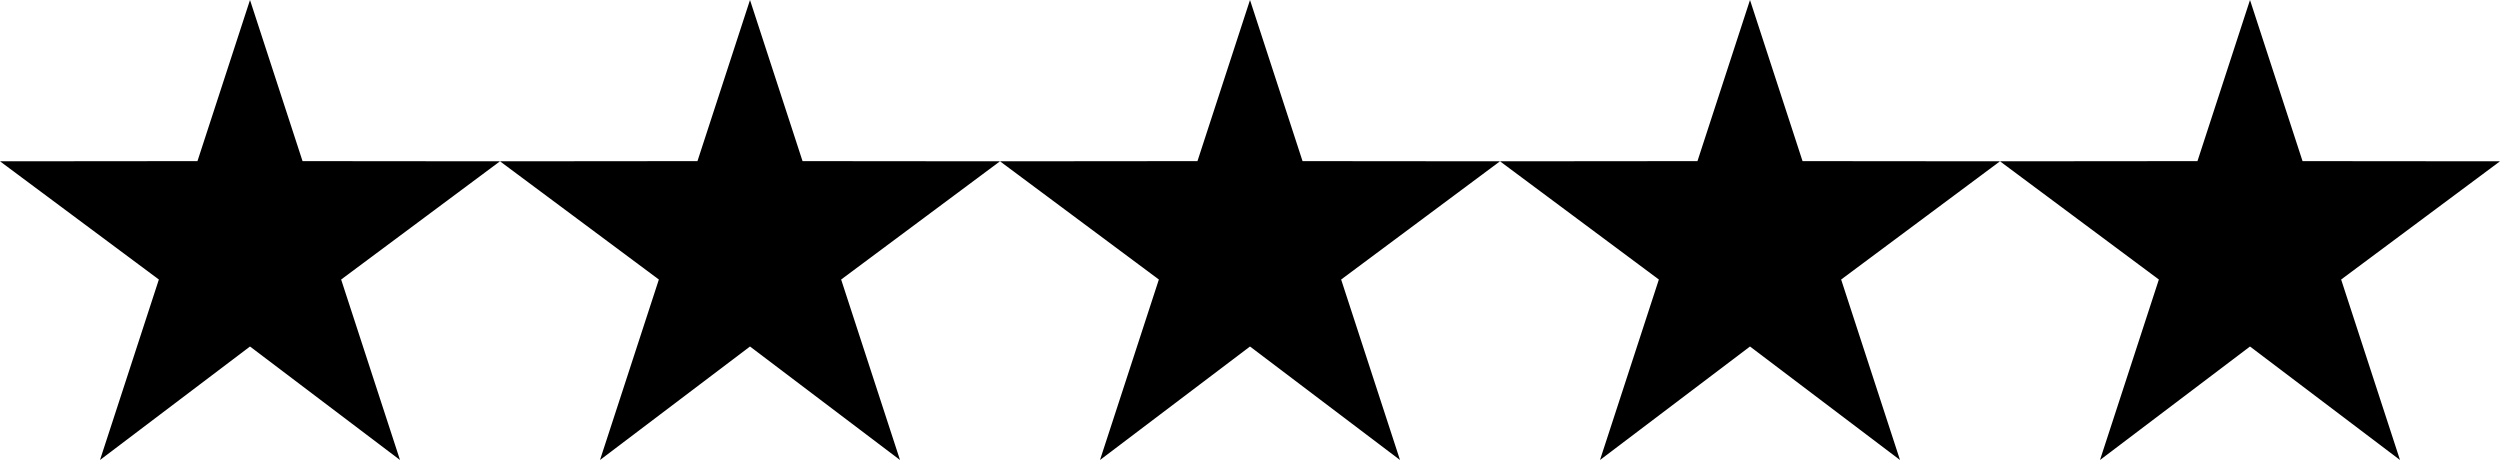
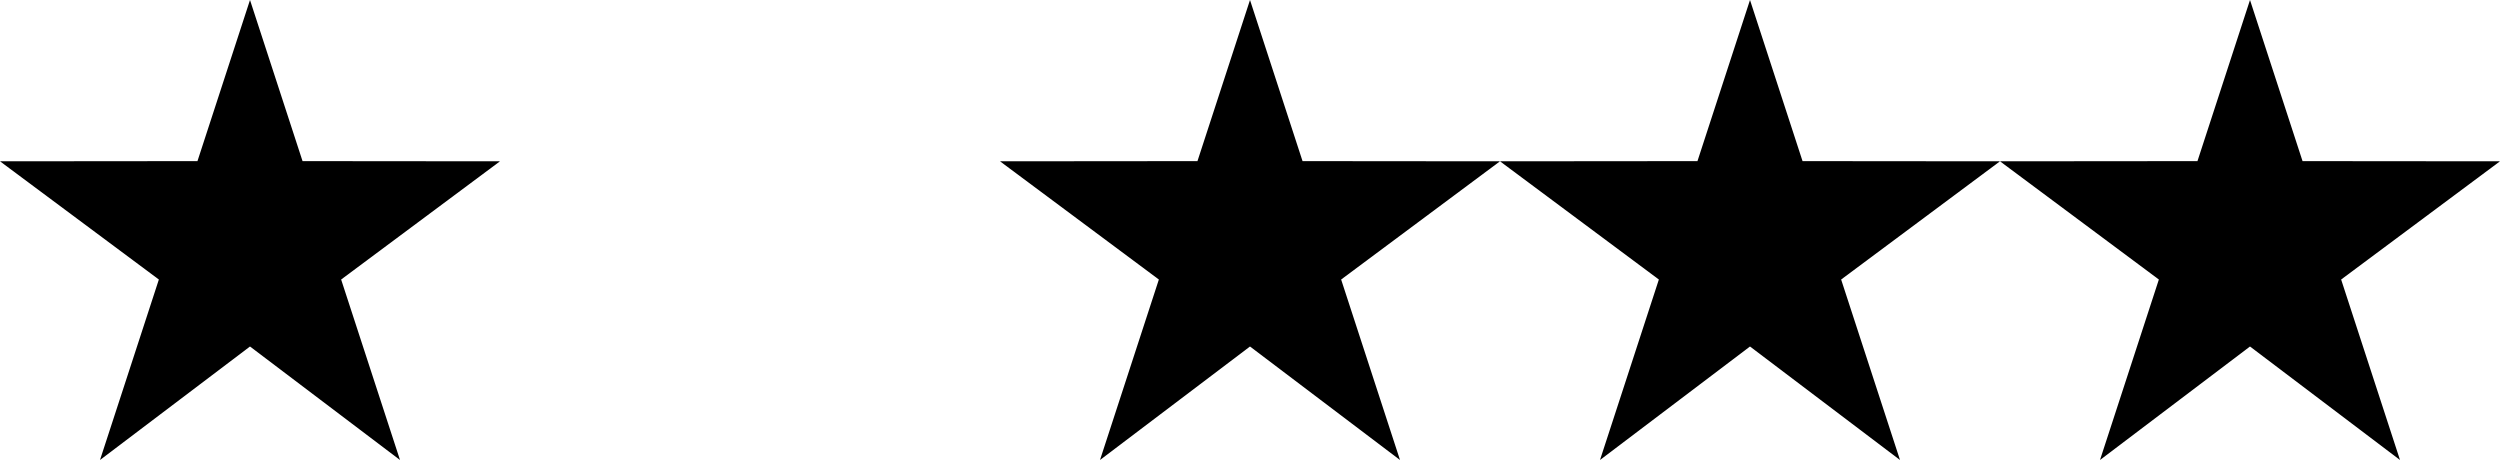
<svg xmlns="http://www.w3.org/2000/svg" version="1.1" id="Layer_1" x="0px" y="0px" width="125px" height="23px" viewBox="0 0 125 23" enable-background="new 0 0 125 23" xml:space="preserve">
  <g>
    <g>
      <polygon points="112.5,17.325 120,23 117.057,13.976 125,8.065 115.127,8.056 112.5,0     109.873,8.056 100,8.065 107.943,13.976 105,23   " />
    </g>
    <g>
      <polygon points="87.5,17.325 95,23 92.057,13.976 100,8.065 90.127,8.056 87.5,0 84.873,8.056     75,8.065 82.943,13.976 80,23   " />
    </g>
    <g>
      <polygon points="62.5,17.325 70,23 67.057,13.976 75,8.065 65.127,8.056 62.5,0 59.873,8.056     50,8.065 57.943,13.976 55,23   " />
    </g>
    <g>
-       <polygon points="37.5,17.325 45,23 42.057,13.976 50,8.065 40.127,8.056 37.5,0 34.873,8.056     25,8.065 32.943,13.976 30,23   " />
-     </g>
+       </g>
    <g>
      <polygon points="12.5,17.325 20,23 17.057,13.976 25,8.065 15.127,8.056 12.5,0 9.873,8.056     0,8.065 7.943,13.976 5,23   " />
    </g>
  </g>
</svg>